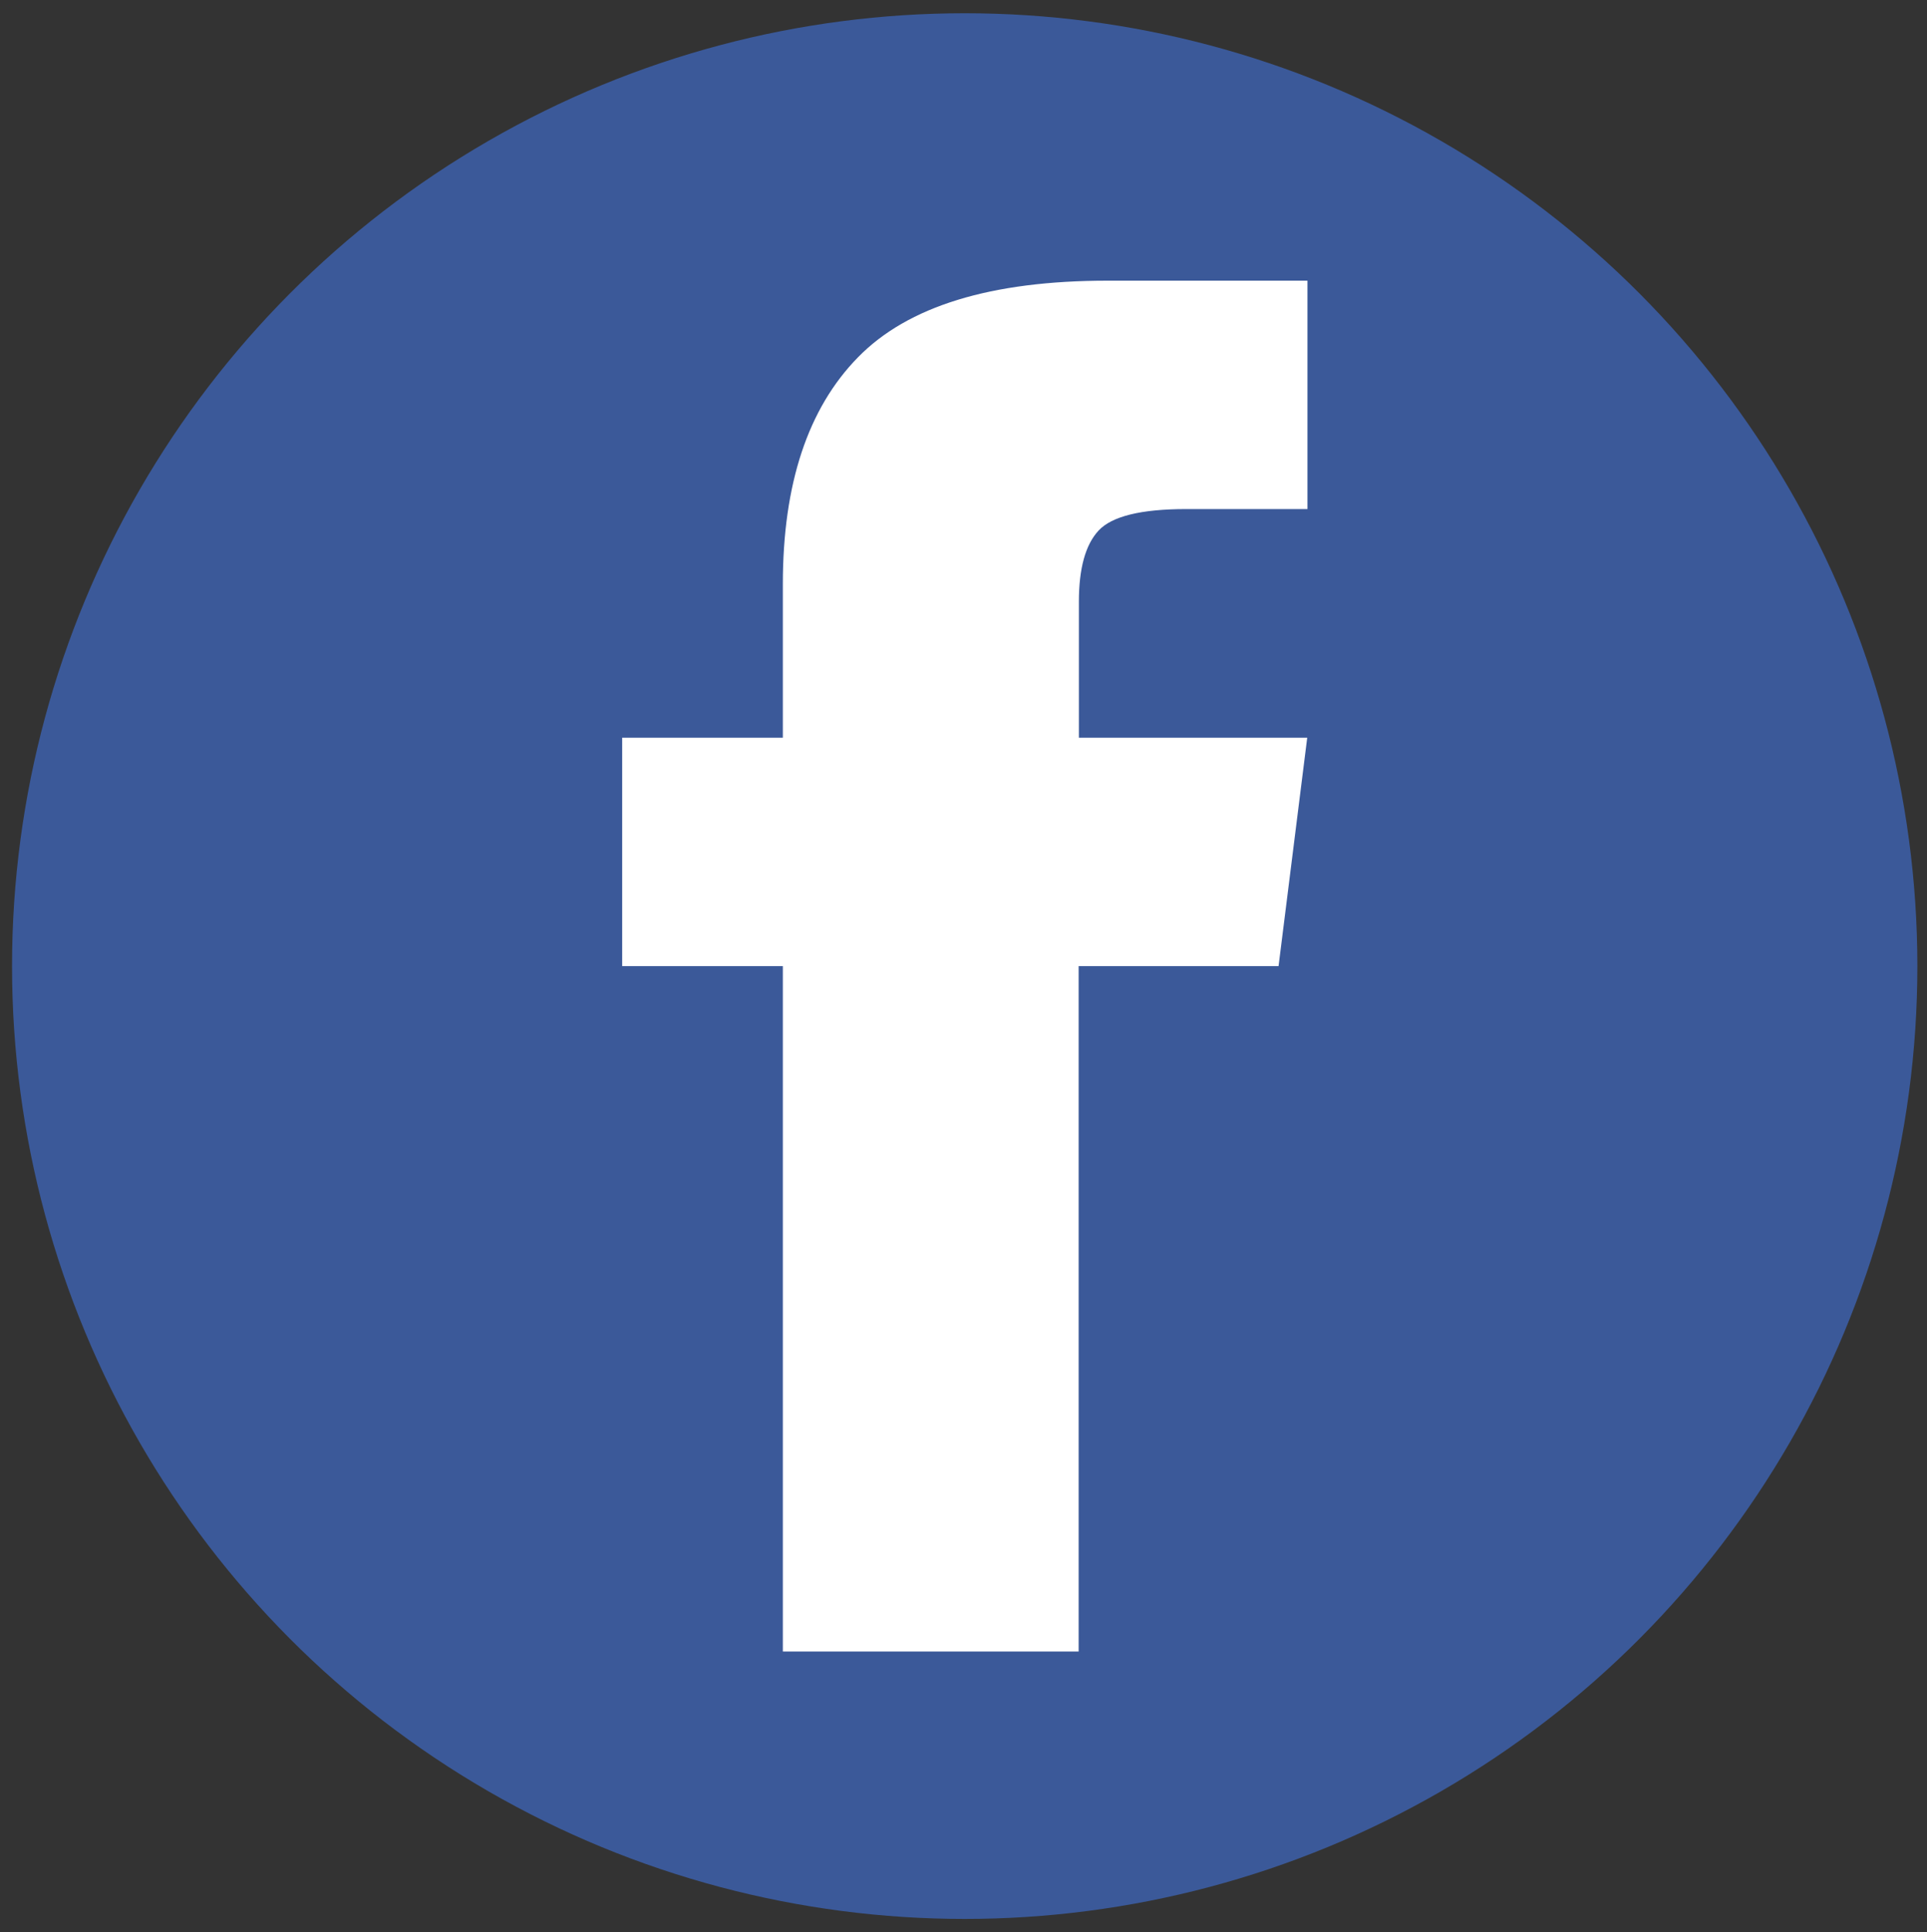
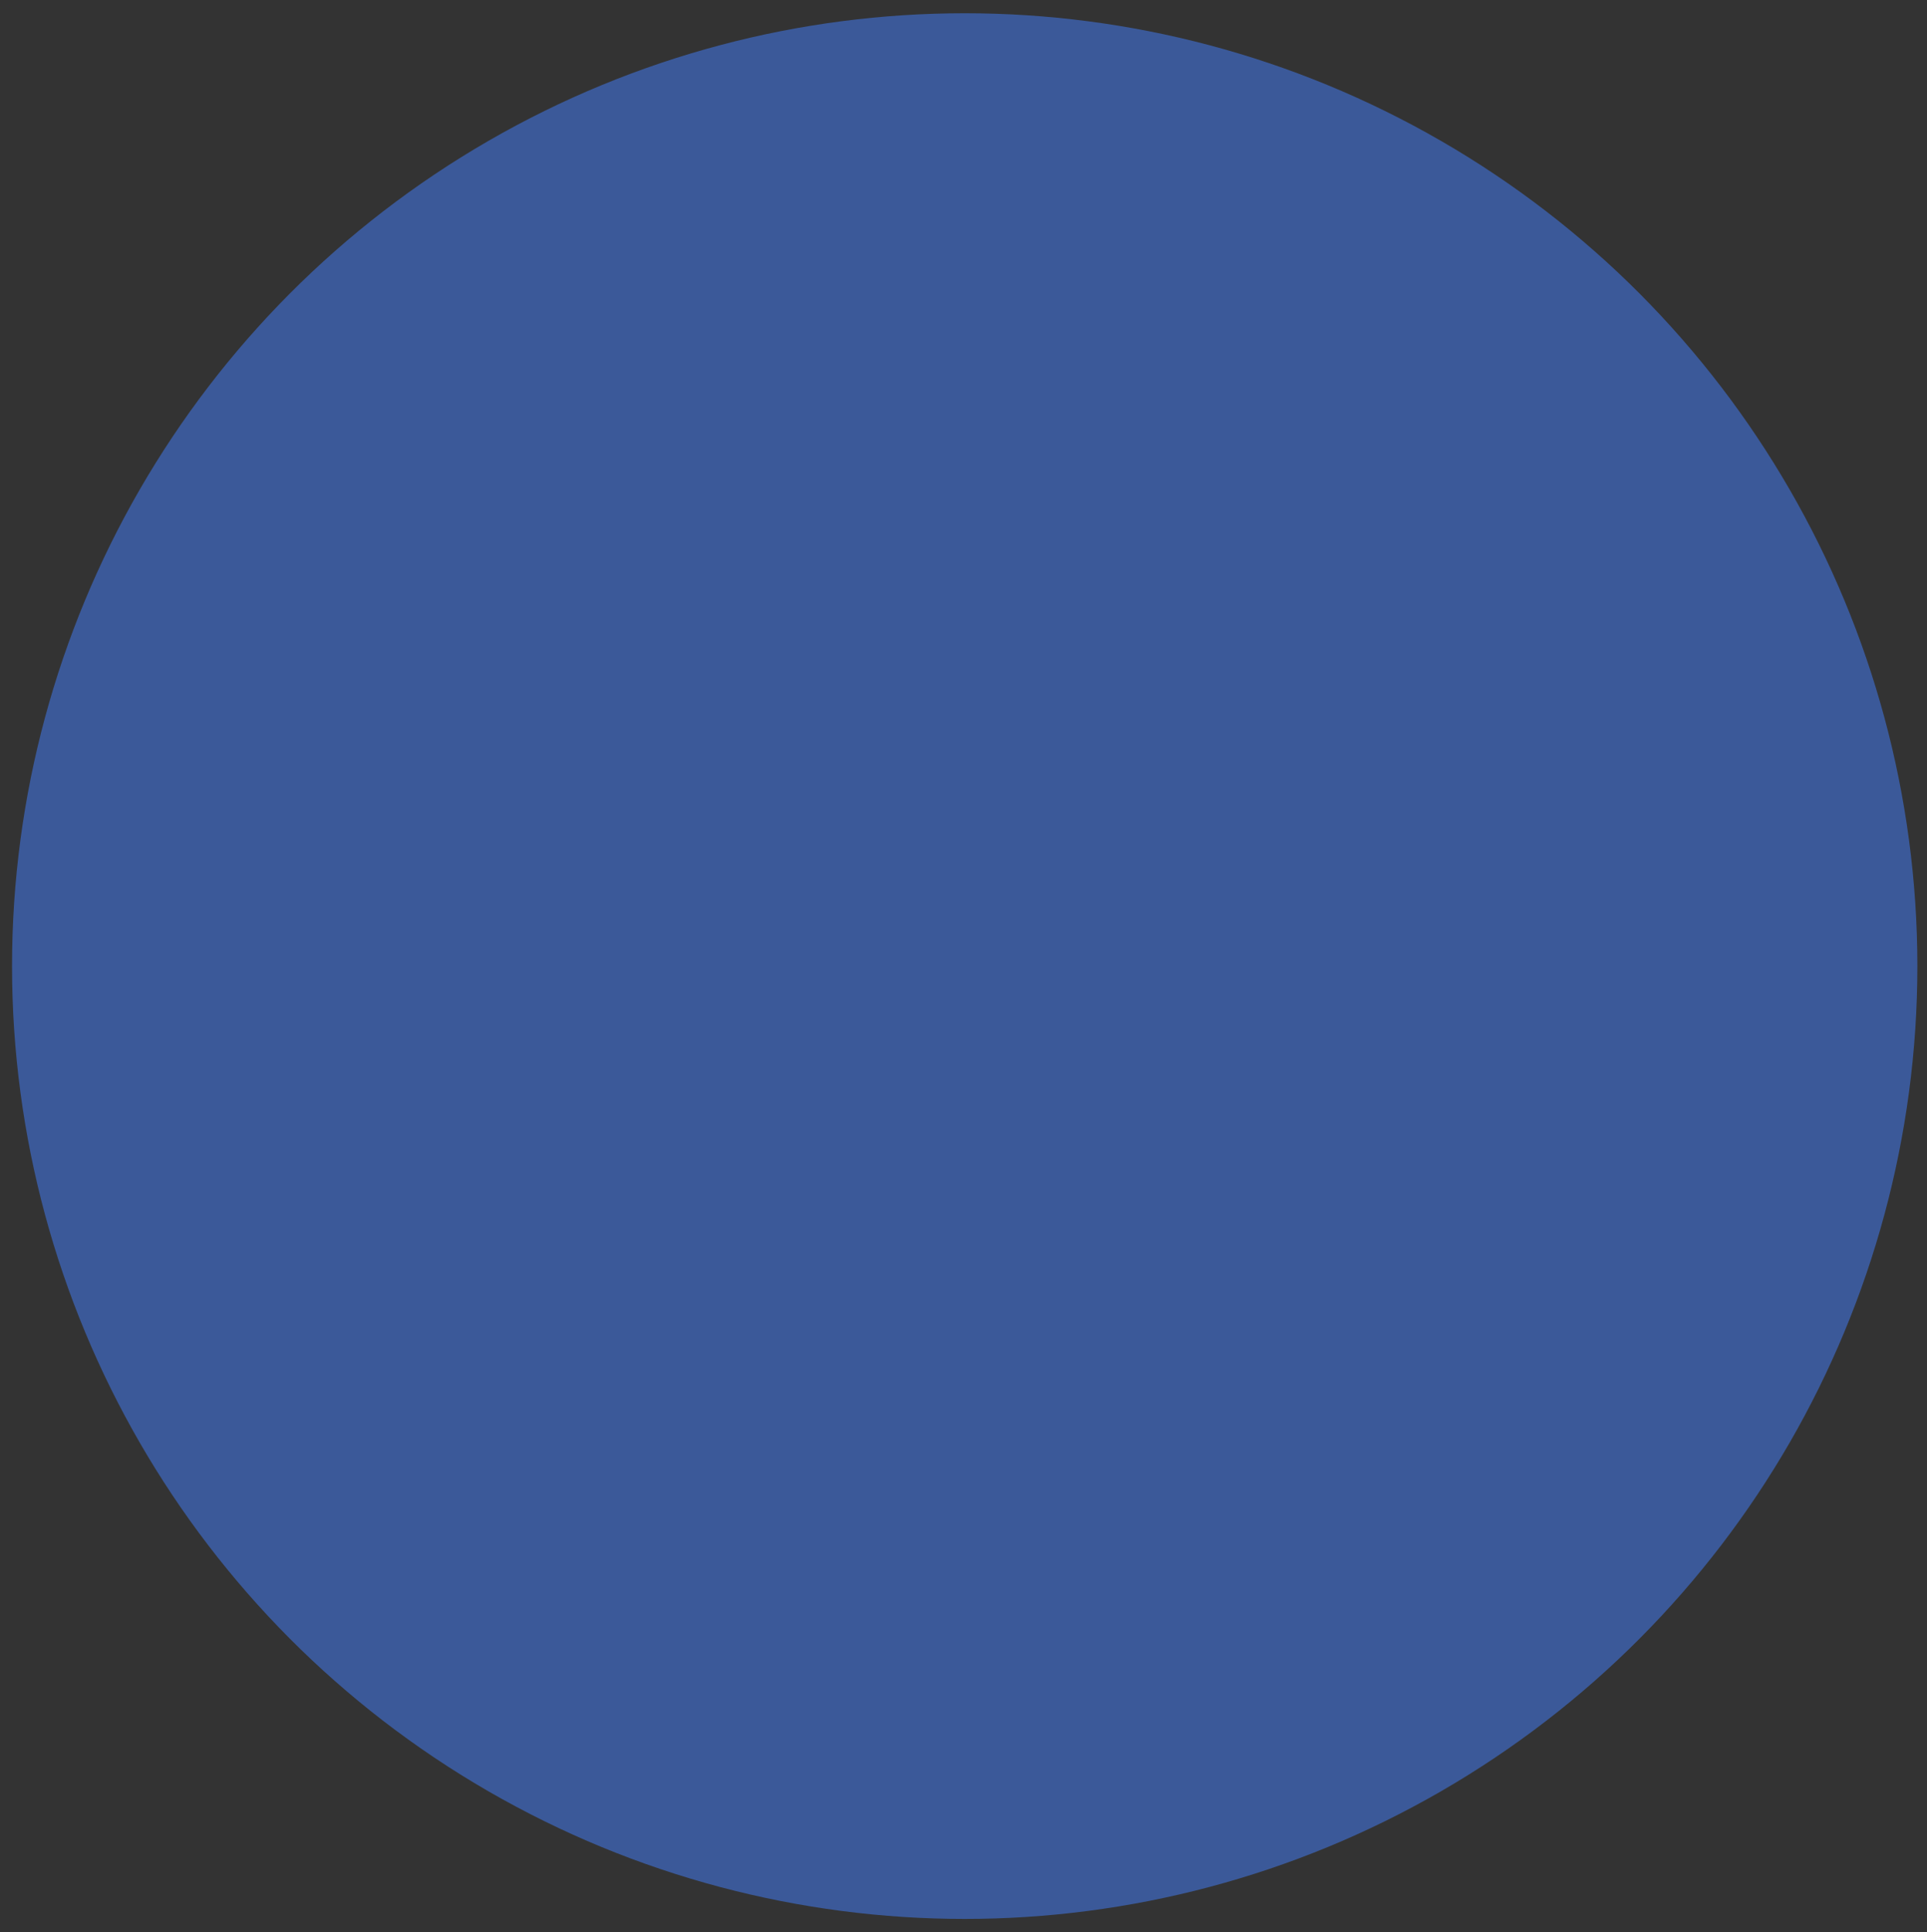
<svg xmlns="http://www.w3.org/2000/svg" version="1.1" id="レイヤー_1" x="0px" y="0px" viewBox="0 668 800 802" enable-background="new 0 668 800 802" xml:space="preserve">
  <rect x="0" y="668" width="800" height="802" fill="#333333" stroke="none" />
  <circle fill="#3B5999" cx="400.5" cy="1069" r="395.5" />
  <g>
-     <path fill="#FFFFFF" d="M447.9,974.2h94.8l-11.9,94.8h-83v284.5H325V1069h-66.7v-94.8H325v-63.8c0-41.5,10.4-72.9,31.2-94.1   c20.7-21.2,55.2-31.8,103.6-31.8h83v94.8h-50.4c-18.7,0-30.8,3-36.3,8.9c-5.5,5.9-8.2,15.8-8.2,29.6V974.2z" />
-   </g>
+     </g>
</svg>